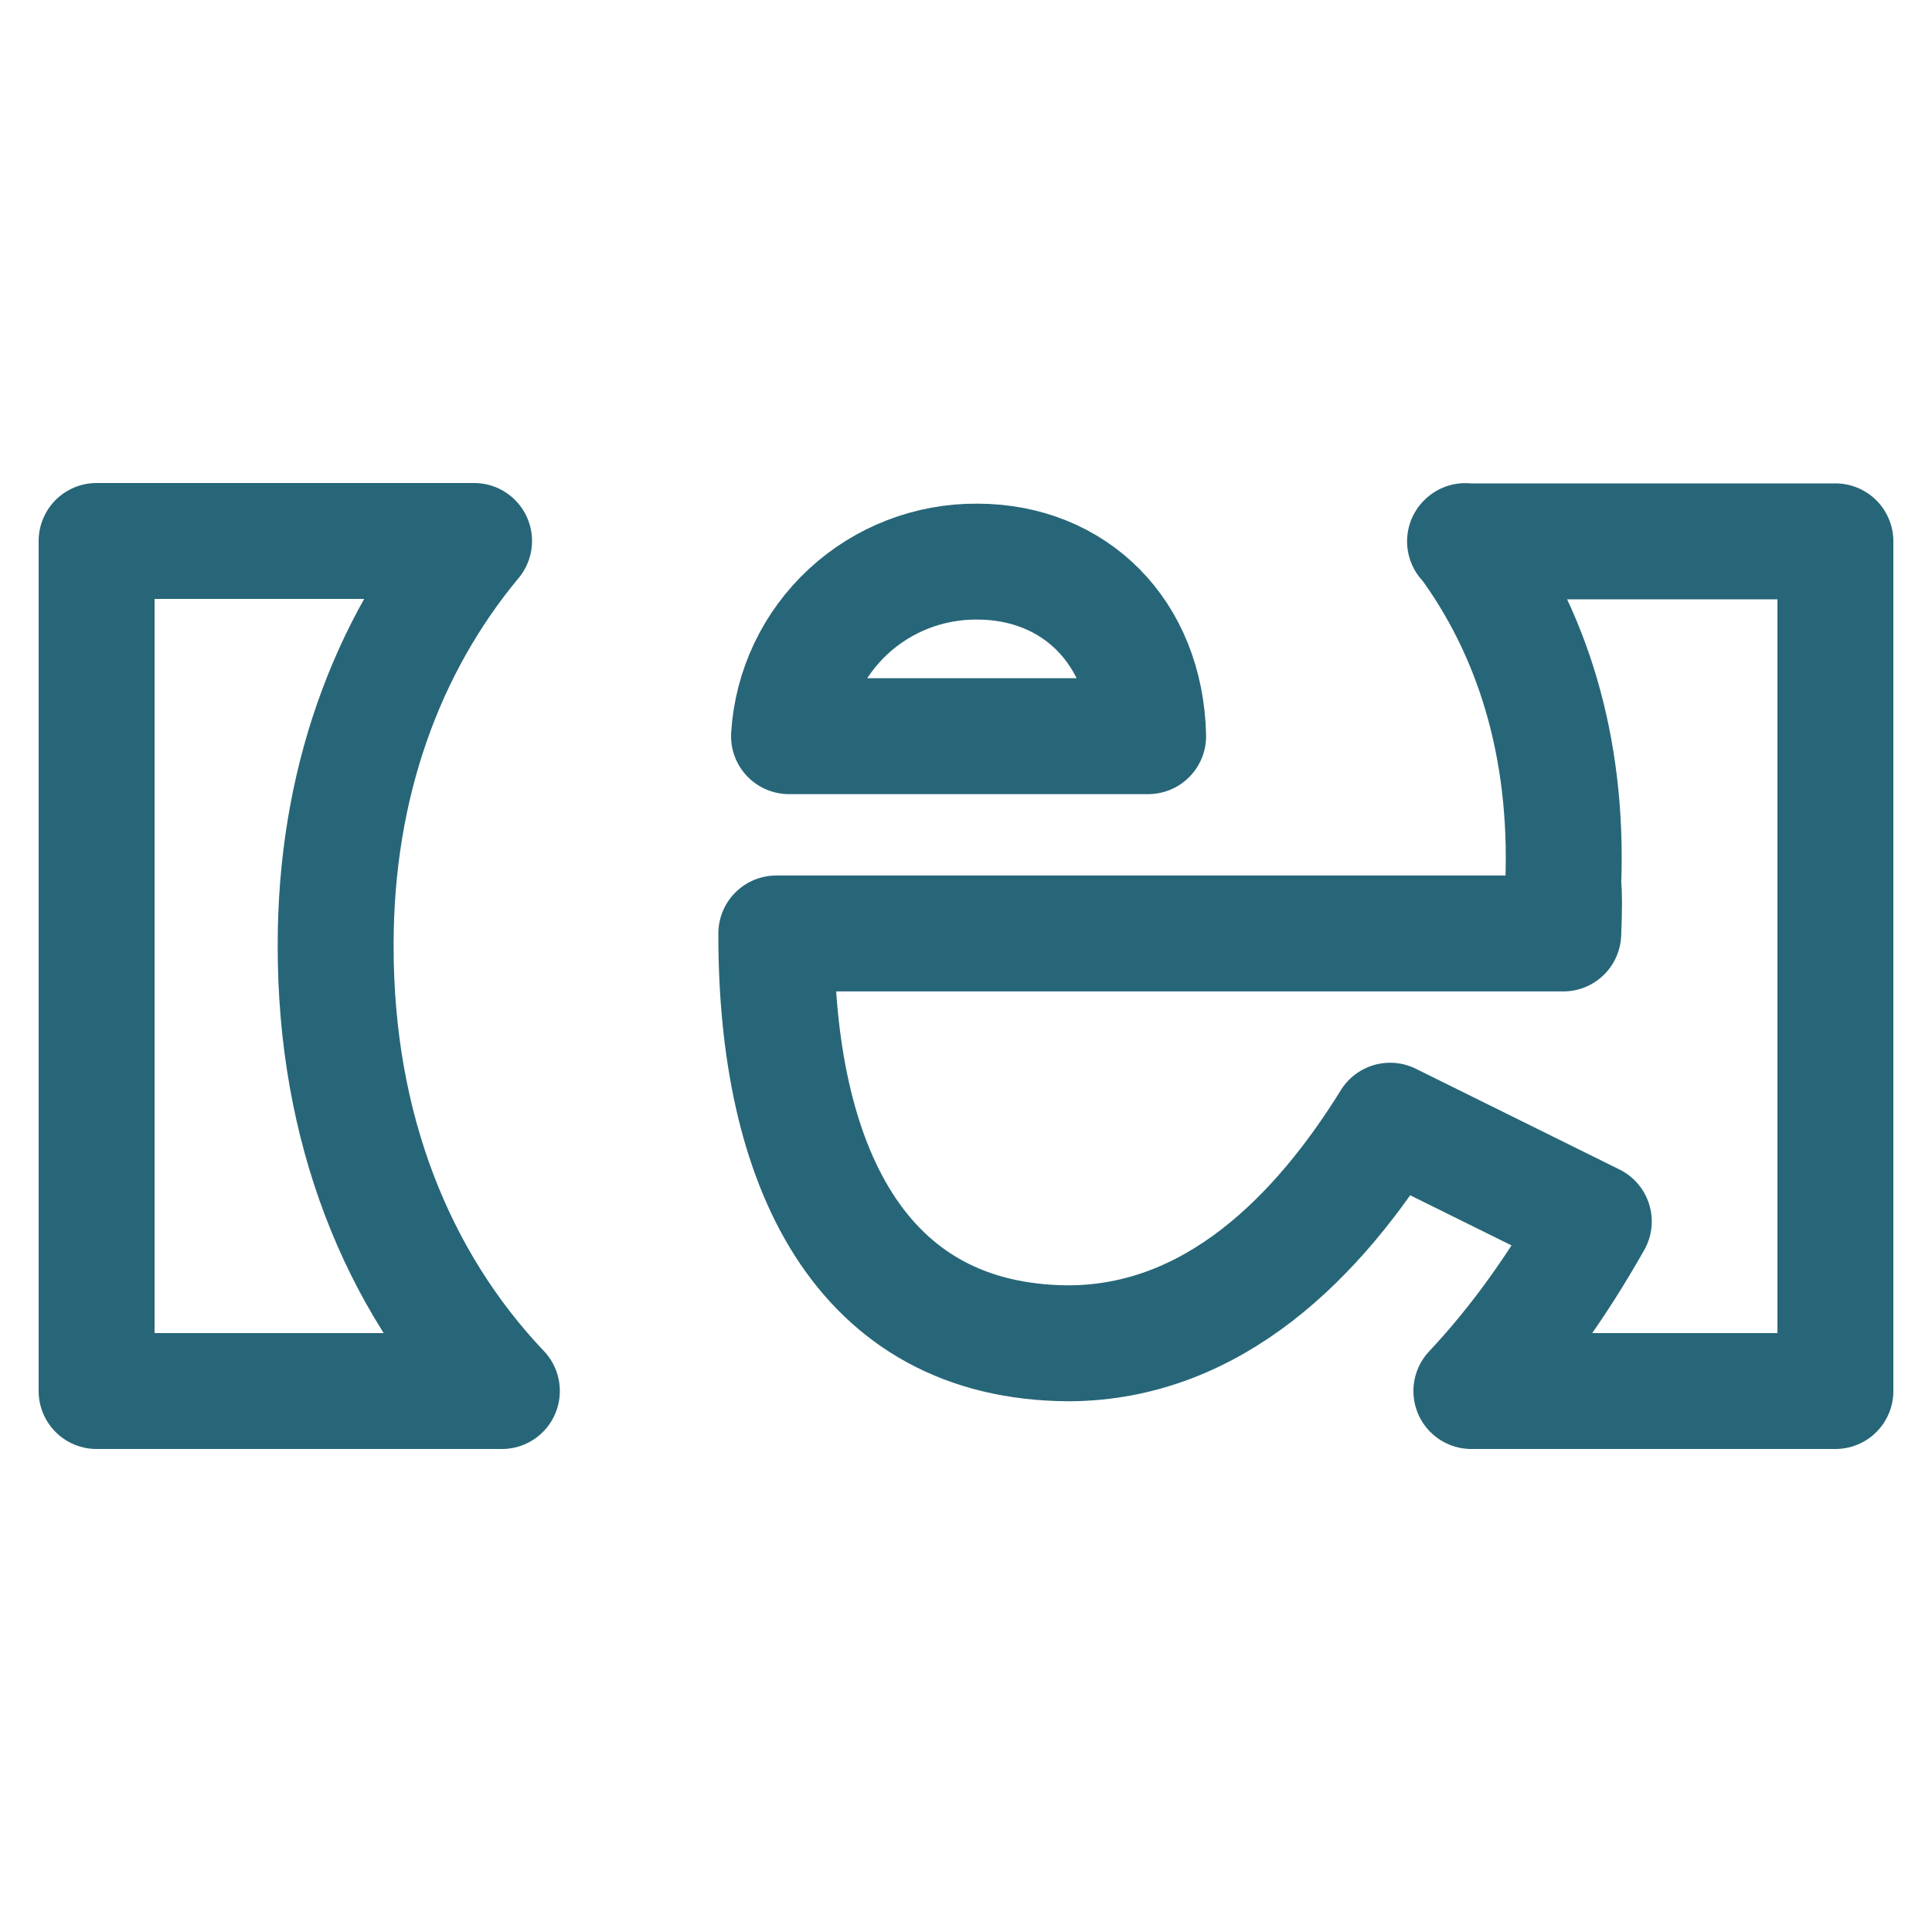
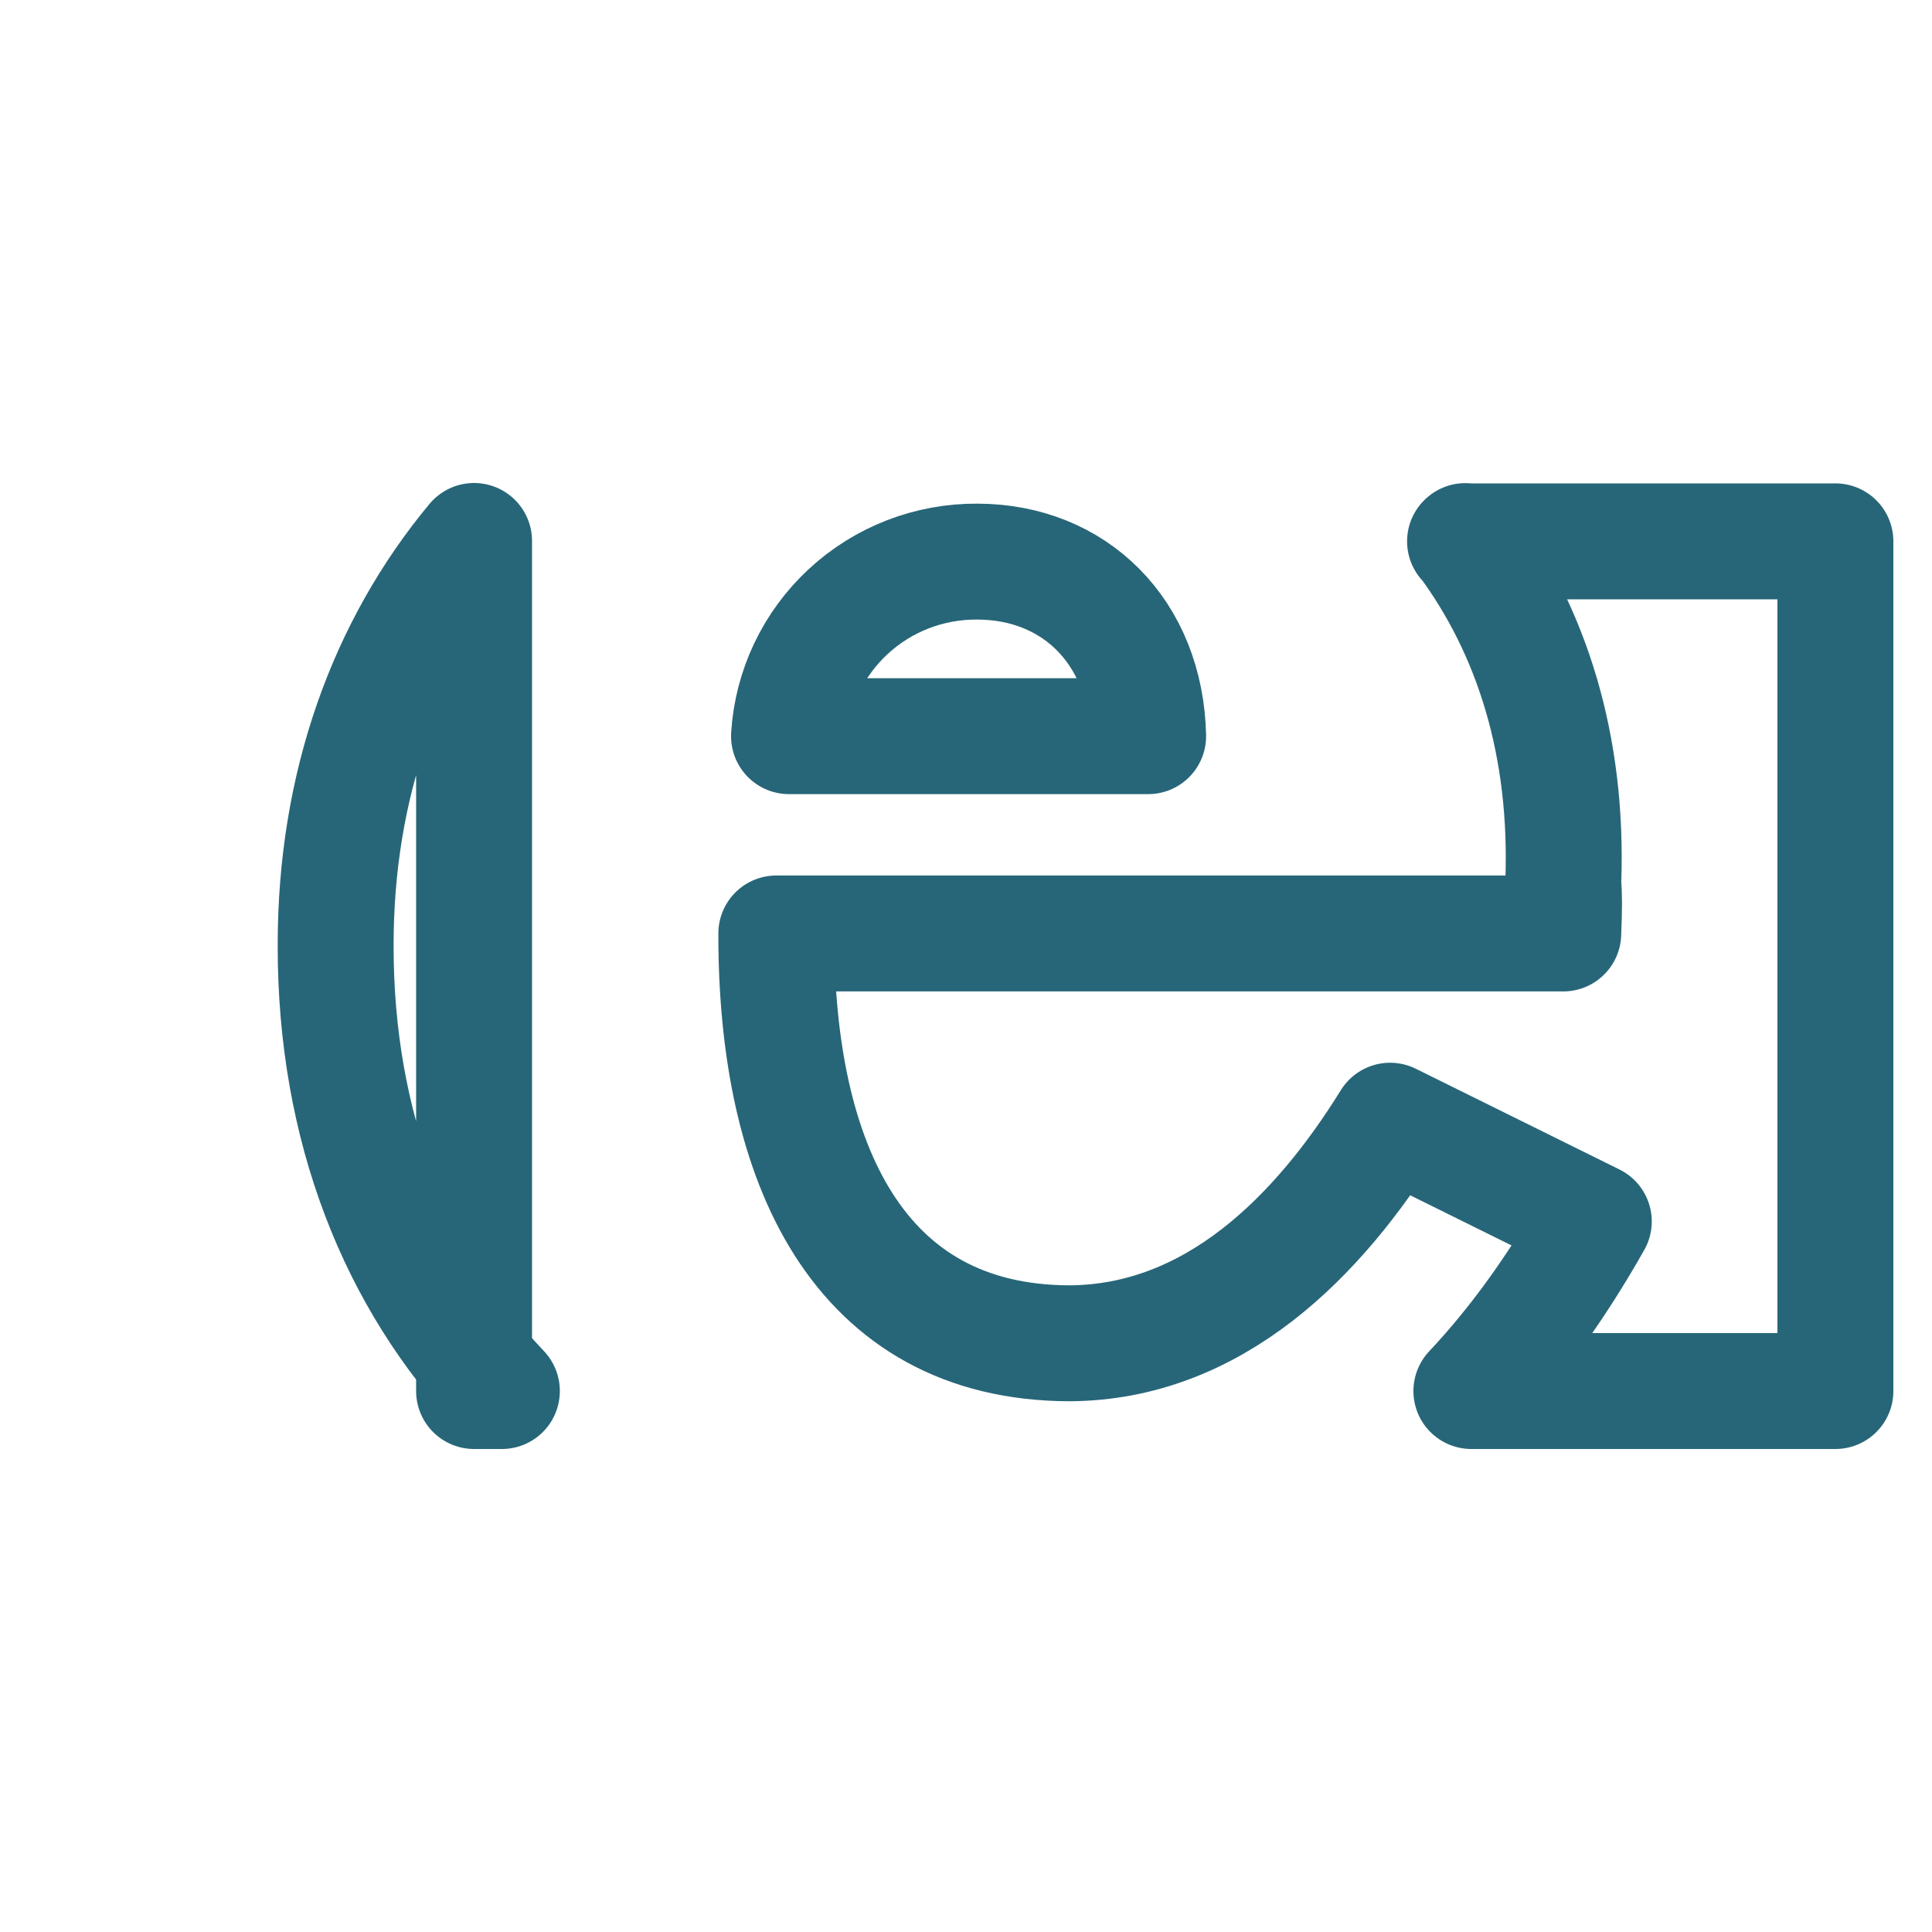
<svg xmlns="http://www.w3.org/2000/svg" width="100" height="100" viewBox="0 0 100 100" fill="none">
-   <path d="M25.977 71.996C20.543 66.277 17.363 58.376 17.373 48.95C17.363 40.615 20.003 33.45 24.538 28H5V72H25.977V71.996ZM76.158 72C78.499 69.51 80.599 66.577 82.495 63.222L71.952 58.007C68.248 63.989 62.83 69.493 55.342 69.529C44.442 69.493 40.161 60.234 40.182 48.316H80.914C80.968 46.969 80.968 46.345 80.914 45.698C81.181 38.608 79.288 32.648 75.847 28.006L75.83 28.02H95V72H76.162H76.158ZM40.839 38.104C40.991 35.643 42.088 33.335 43.903 31.654C45.718 29.973 48.113 29.048 50.595 29.069C55.626 29.08 59.301 32.709 59.428 38.104H40.839Z" stroke="#276678" stroke-width="6" stroke-linejoin="round" />
+   <path d="M25.977 71.996C20.543 66.277 17.363 58.376 17.373 48.95C17.363 40.615 20.003 33.45 24.538 28V72H25.977V71.996ZM76.158 72C78.499 69.51 80.599 66.577 82.495 63.222L71.952 58.007C68.248 63.989 62.83 69.493 55.342 69.529C44.442 69.493 40.161 60.234 40.182 48.316H80.914C80.968 46.969 80.968 46.345 80.914 45.698C81.181 38.608 79.288 32.648 75.847 28.006L75.83 28.02H95V72H76.162H76.158ZM40.839 38.104C40.991 35.643 42.088 33.335 43.903 31.654C45.718 29.973 48.113 29.048 50.595 29.069C55.626 29.08 59.301 32.709 59.428 38.104H40.839Z" stroke="#276678" stroke-width="6" stroke-linejoin="round" />
</svg>